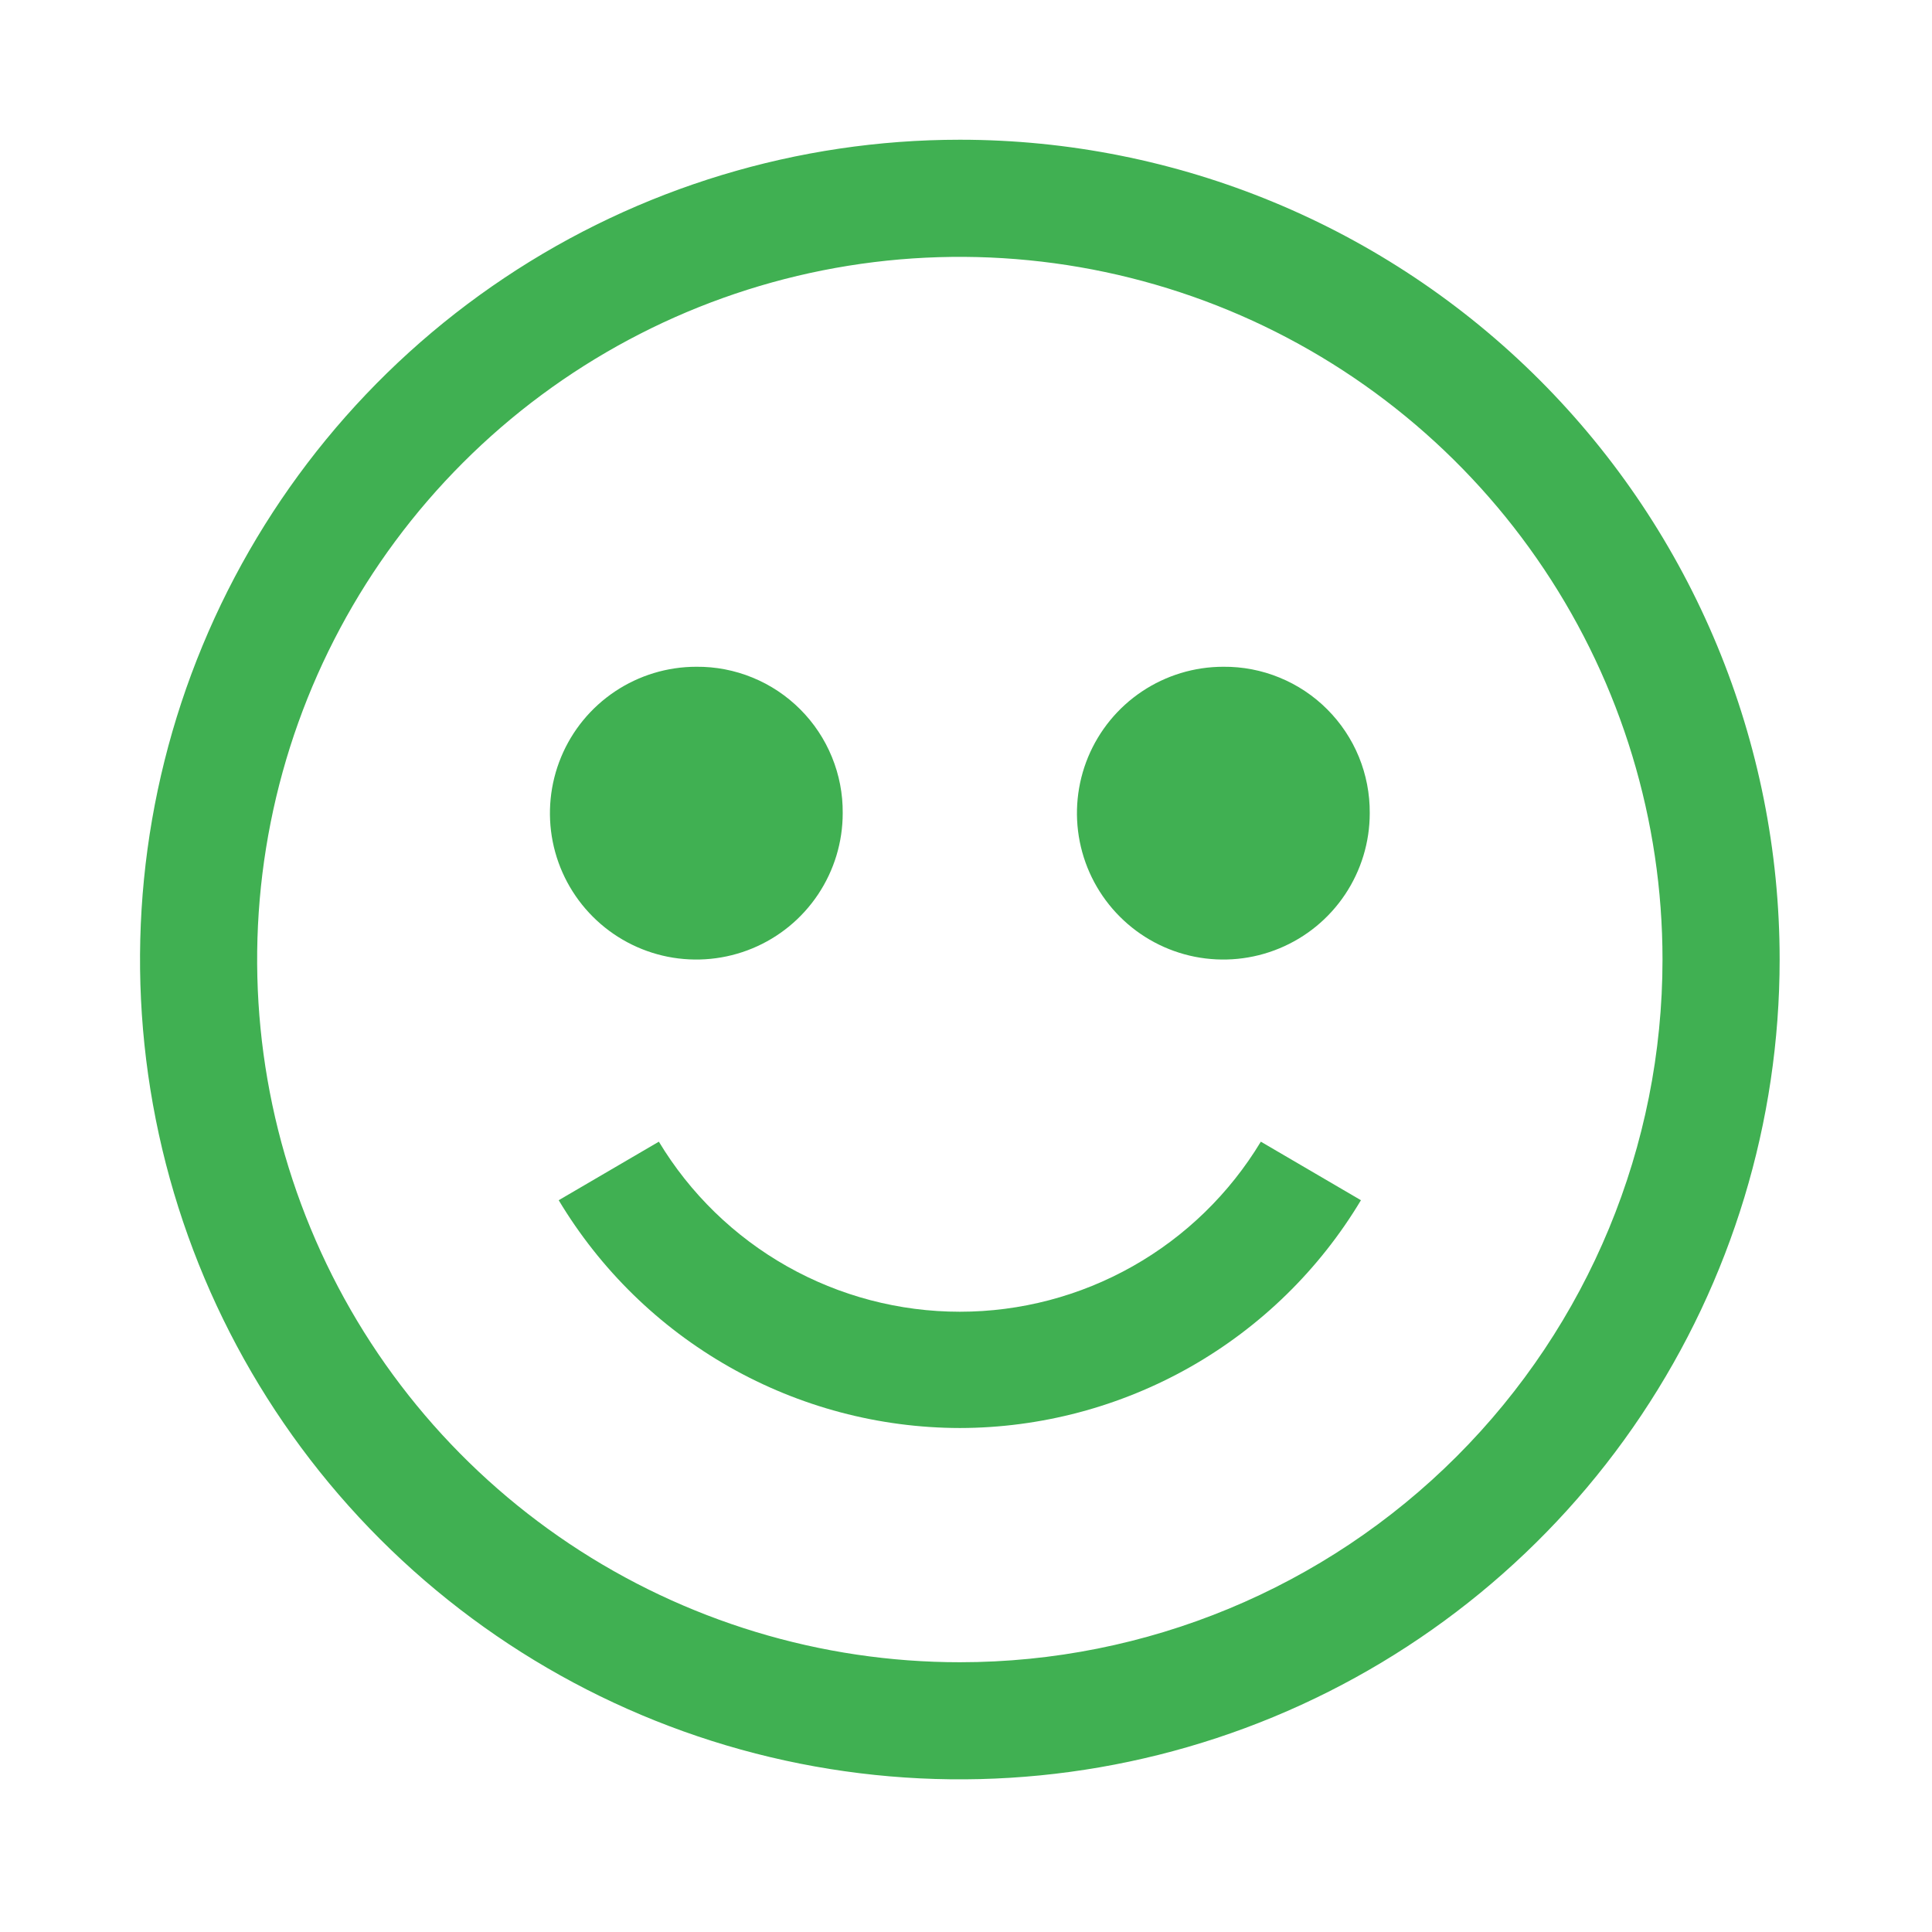
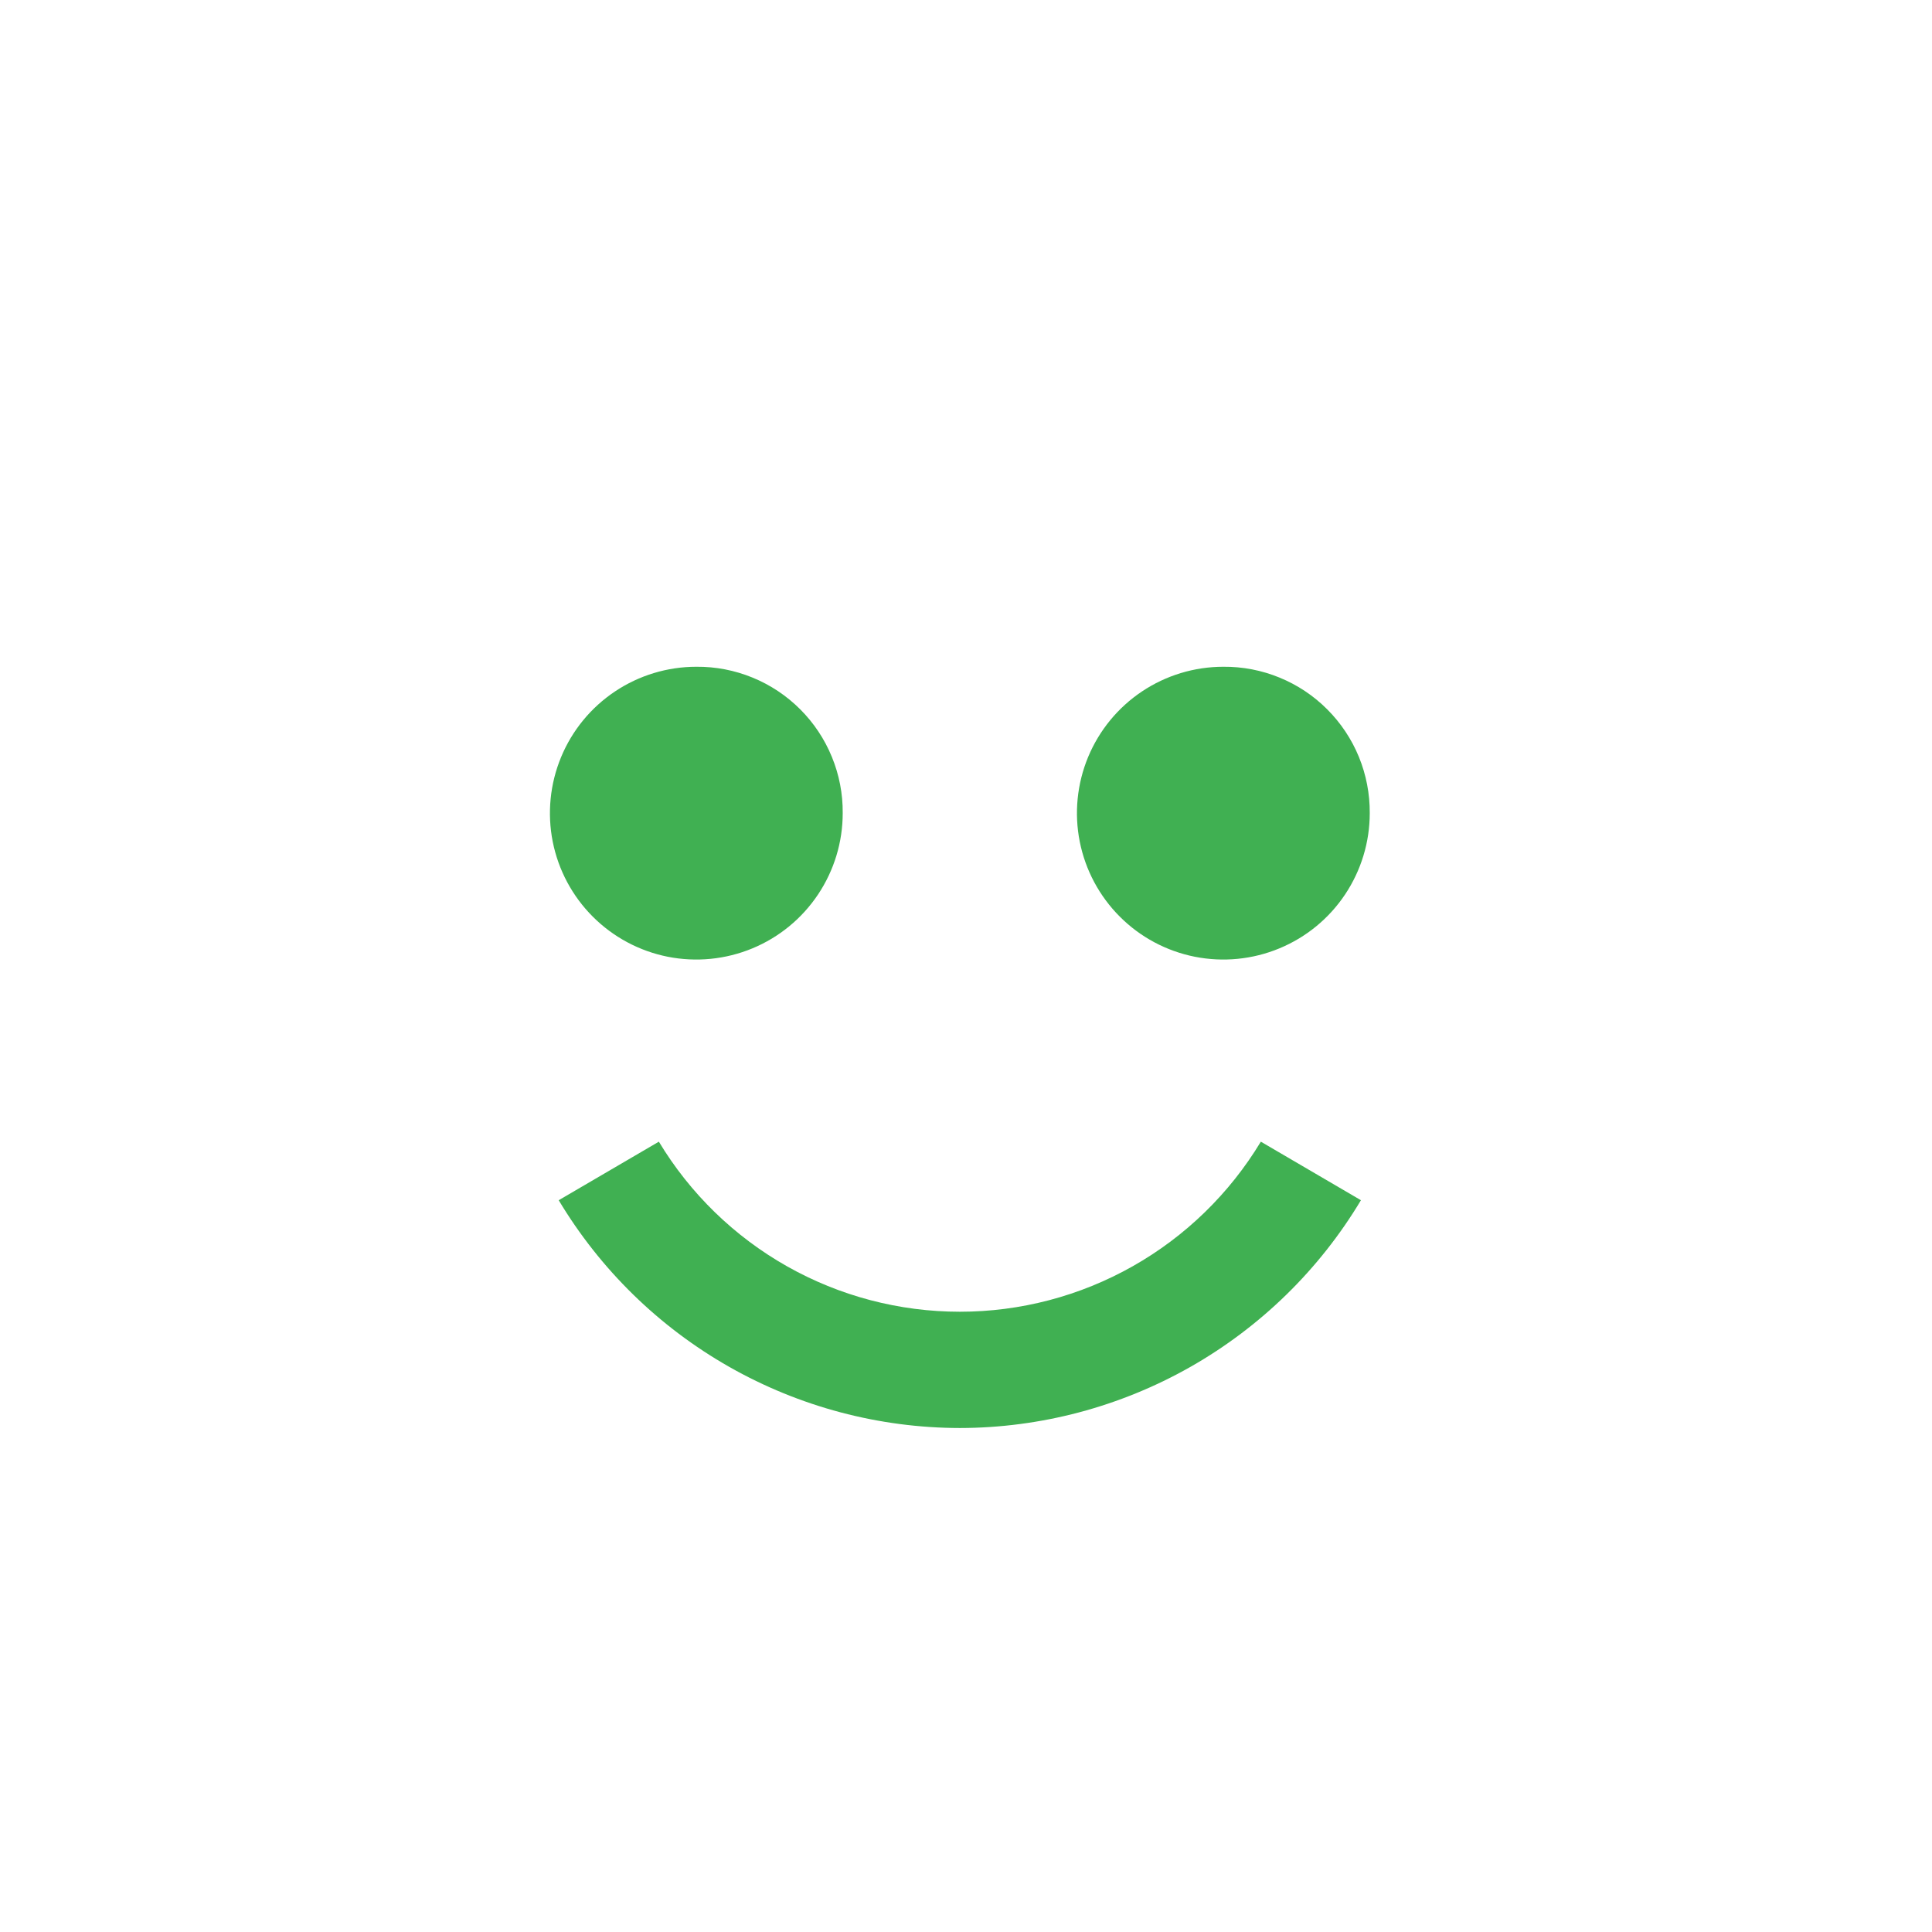
<svg xmlns="http://www.w3.org/2000/svg" width="43" height="43" viewBox="0 0 43 43" fill="none">
-   <path d="M21.363 3.11C17.754 3.11 14.226 4.18 11.226 6.185C8.225 8.19 5.887 11.04 4.506 14.374C3.125 17.708 2.763 21.377 3.467 24.916C4.171 28.455 5.909 31.706 8.461 34.258C11.013 36.81 14.264 38.548 17.803 39.252C21.342 39.956 25.011 39.594 28.345 38.213C31.679 36.832 34.529 34.494 36.534 31.493C38.538 28.493 39.609 24.965 39.609 21.356C39.609 16.517 37.686 11.876 34.264 8.454C30.843 5.033 26.202 3.11 21.363 3.11V3.11ZM21.363 36.996C18.27 36.996 15.246 36.078 12.674 34.36C10.102 32.642 8.097 30.199 6.914 27.341C5.73 24.483 5.42 21.339 6.024 18.305C6.627 15.271 8.117 12.485 10.304 10.298C12.491 8.11 15.278 6.621 18.312 6.017C21.345 5.414 24.49 5.724 27.348 6.907C30.205 8.091 32.648 10.096 34.366 12.668C36.085 15.239 37.002 18.263 37.002 21.356C37.002 25.504 35.354 29.482 32.421 32.415C29.488 35.348 25.511 36.996 21.363 36.996Z" fill="#40B052" />
  <path d="M15.498 14.84C14.854 14.84 14.224 15.031 13.688 15.389C13.152 15.747 12.734 16.256 12.488 16.851C12.241 17.447 12.177 18.102 12.302 18.734C12.428 19.366 12.738 19.946 13.194 20.402C13.65 20.858 14.23 21.168 14.862 21.294C15.494 21.419 16.149 21.355 16.745 21.108C17.34 20.862 17.849 20.444 18.207 19.908C18.565 19.372 18.756 18.743 18.756 18.098C18.76 17.669 18.678 17.244 18.515 16.847C18.353 16.45 18.113 16.09 17.81 15.787C17.506 15.483 17.146 15.243 16.749 15.081C16.352 14.918 15.927 14.836 15.498 14.84V14.84ZM27.227 14.84C26.583 14.84 25.953 15.031 25.417 15.389C24.881 15.747 24.464 16.256 24.217 16.851C23.971 17.447 23.906 18.102 24.032 18.734C24.158 19.366 24.468 19.946 24.924 20.402C25.379 20.858 25.96 21.168 26.592 21.294C27.224 21.419 27.879 21.355 28.474 21.108C29.07 20.862 29.579 20.444 29.937 19.908C30.295 19.372 30.486 18.743 30.486 18.098C30.489 17.669 30.407 17.244 30.245 16.847C30.082 16.45 29.842 16.09 29.539 15.787C29.236 15.483 28.875 15.243 28.478 15.081C28.082 14.918 27.656 14.836 27.227 14.84V14.84ZM21.363 31.783C23.162 31.78 24.929 31.311 26.494 30.423C28.058 29.534 29.366 28.256 30.29 26.713L28.062 25.41C27.366 26.564 26.384 27.52 25.21 28.183C24.036 28.847 22.711 29.195 21.363 29.195C20.015 29.195 18.689 28.847 17.515 28.183C16.342 27.52 15.359 26.564 14.664 25.41L12.435 26.713C13.36 28.256 14.667 29.534 16.232 30.423C17.796 31.311 19.564 31.78 21.363 31.783V31.783Z" fill="#40B052" />
</svg>